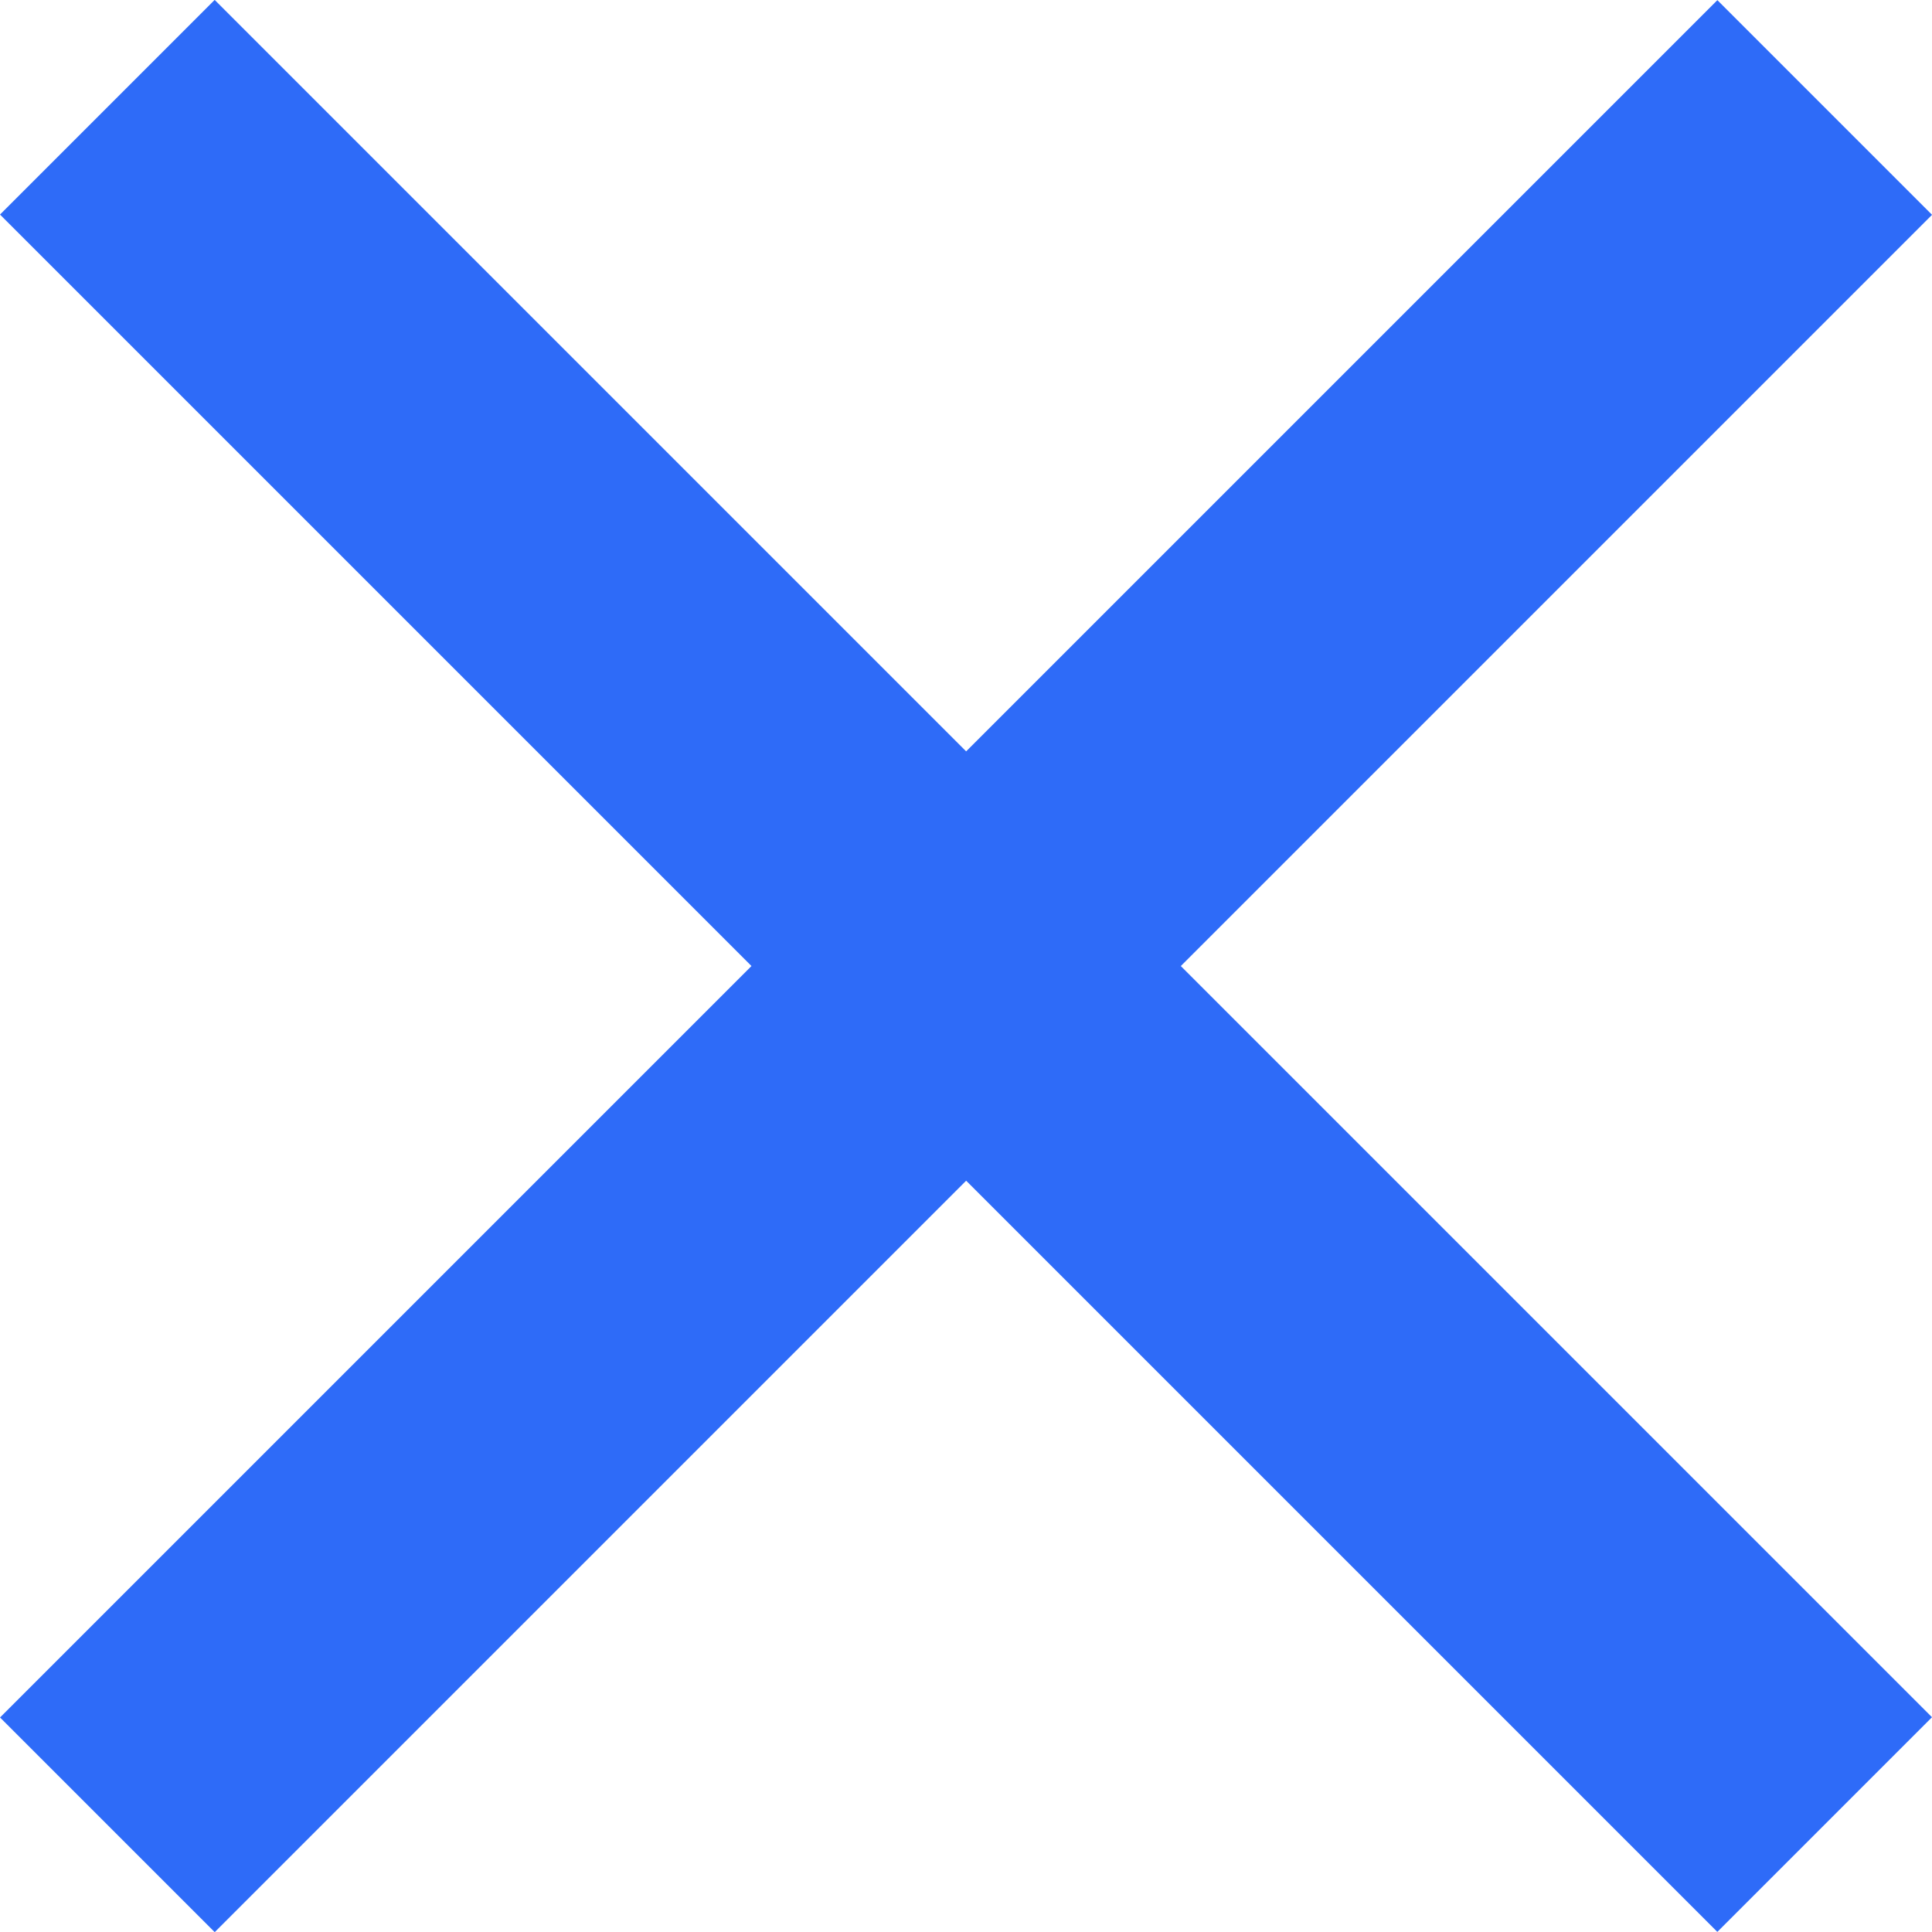
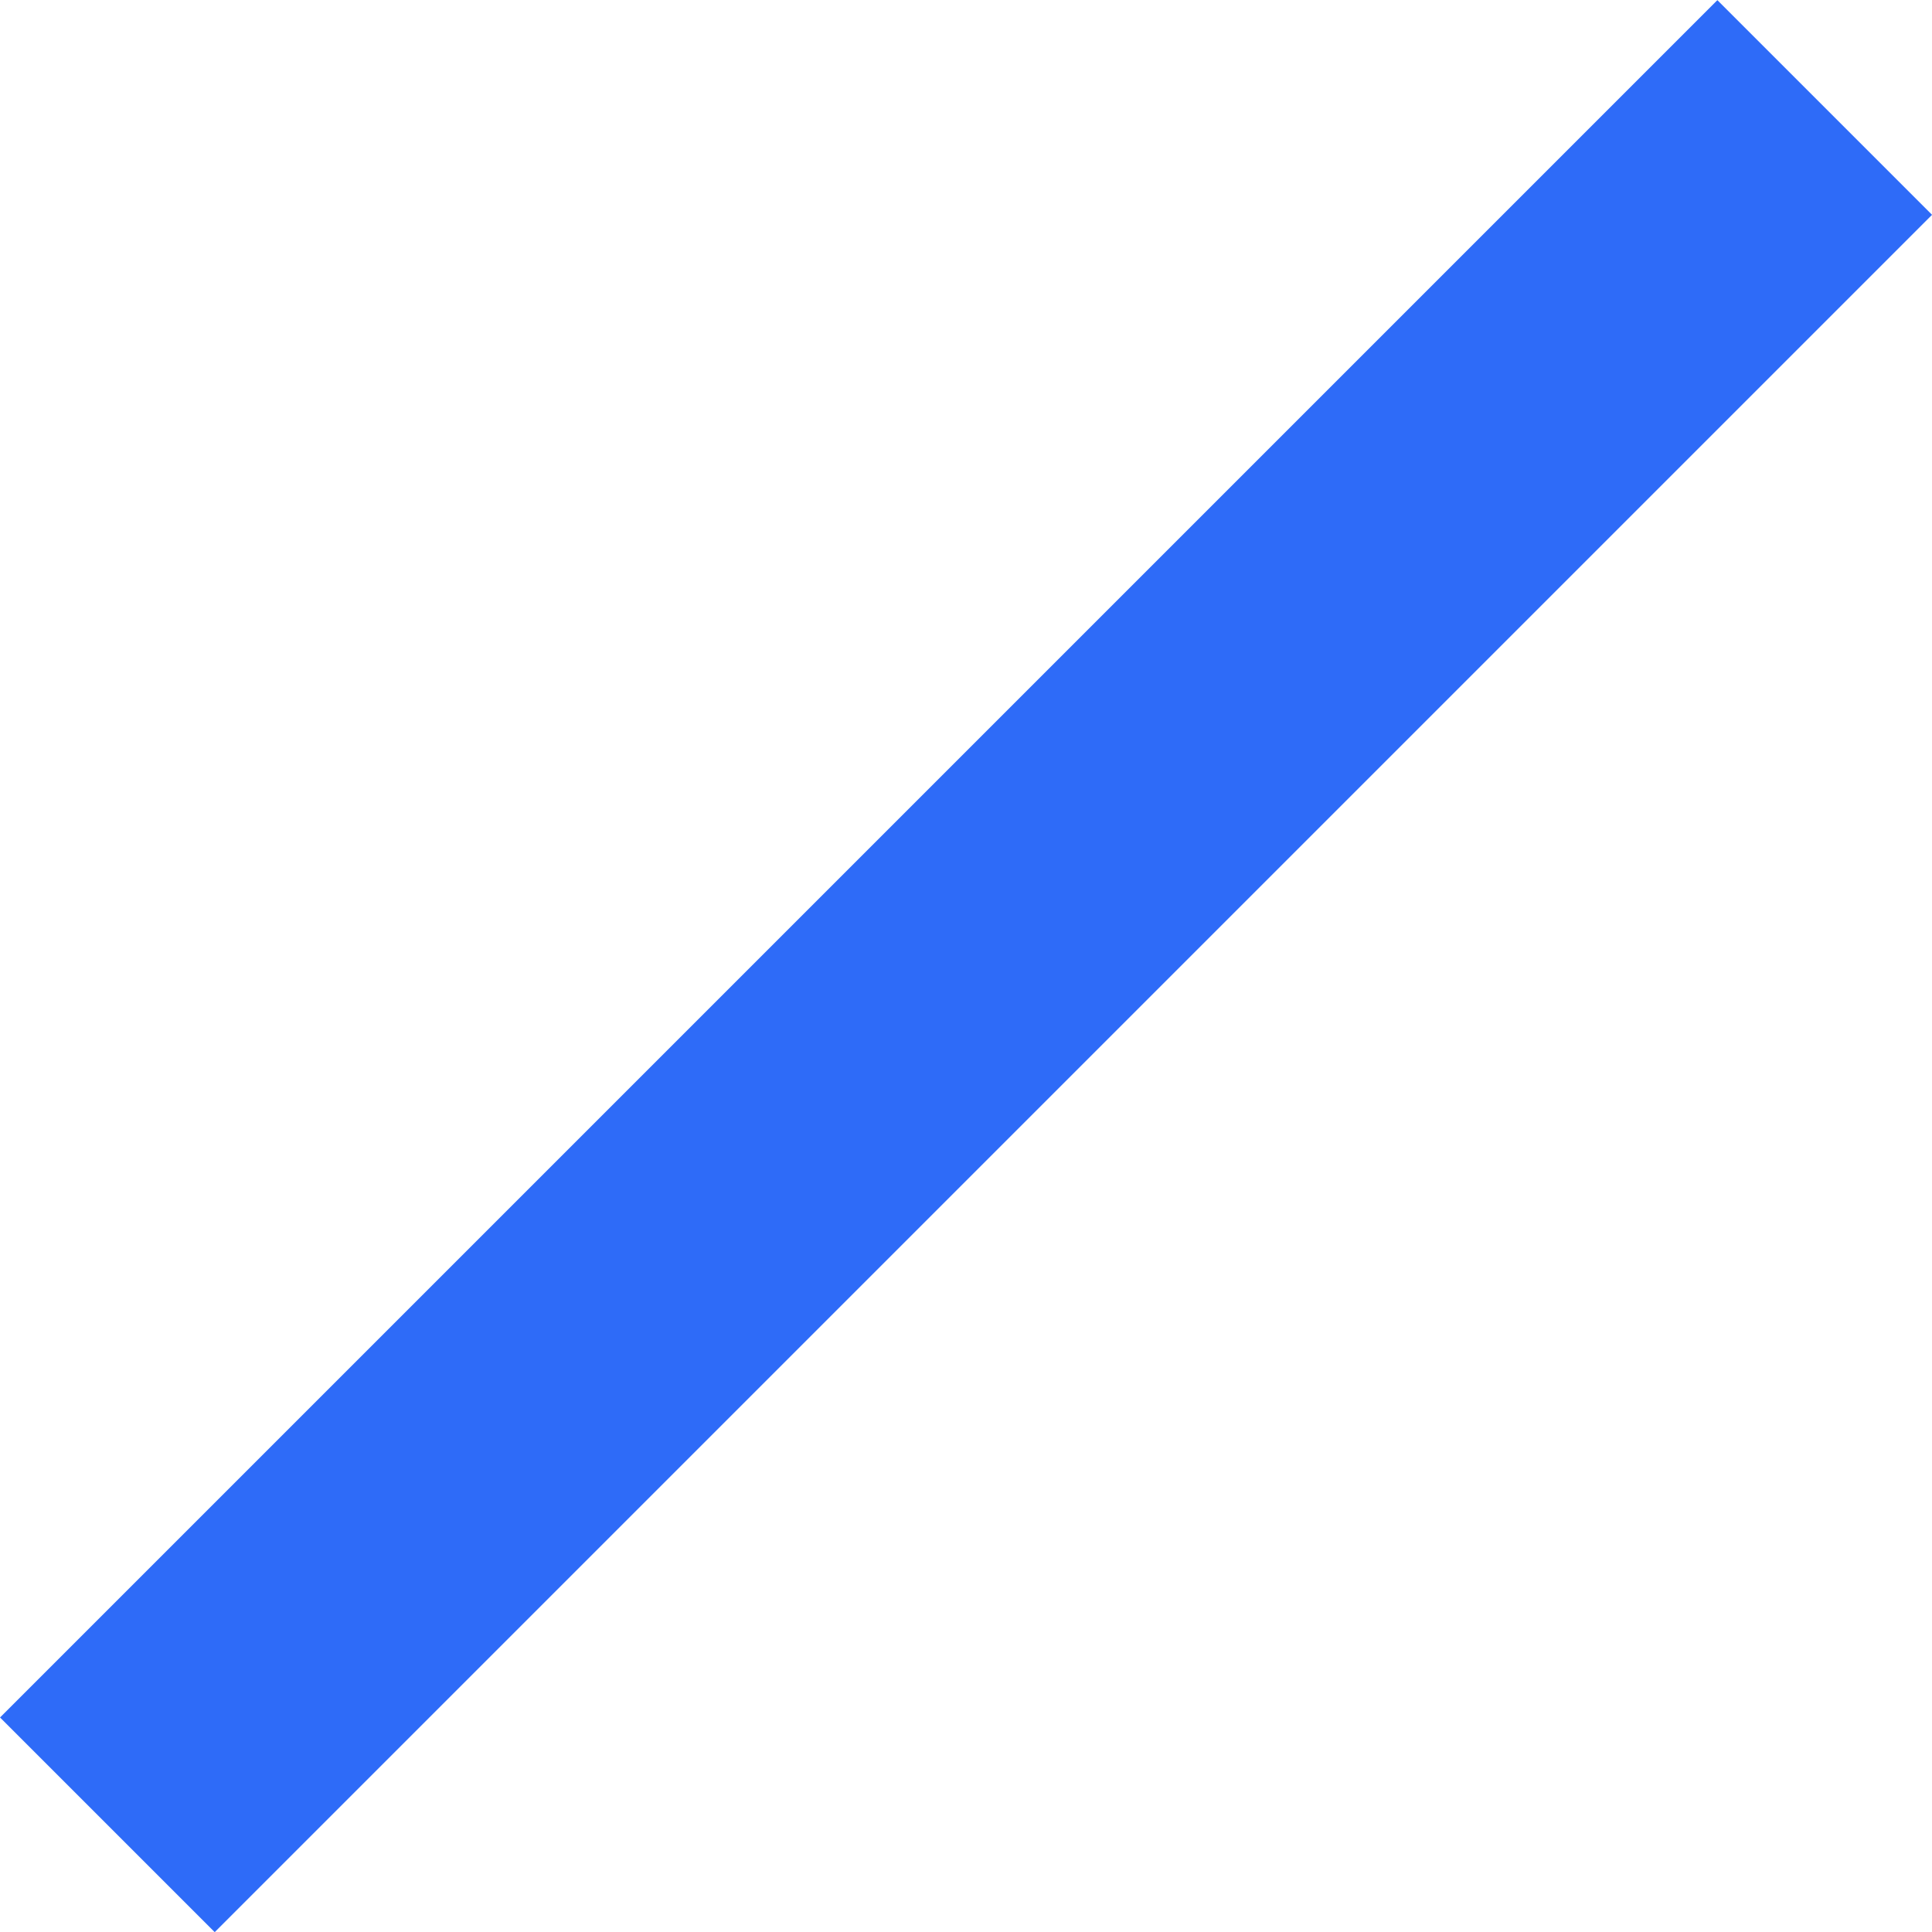
<svg xmlns="http://www.w3.org/2000/svg" width="12.728" height="12.729" viewBox="0 0 12.728 12.729">
  <g id="Group_11899" data-name="Group 11899" transform="translate(-1353.636 -34.636)">
    <rect id="Rectangle_5642" data-name="Rectangle 5642" width="2" height="16" transform="translate(1364.95 34.637) rotate(45)" fill="#2e6bf8" />
-     <rect id="Rectangle_5643" data-name="Rectangle 5643" width="2" height="16" transform="translate(1366.364 45.949) rotate(135)" fill="#2e6bf8" />
  </g>
</svg>